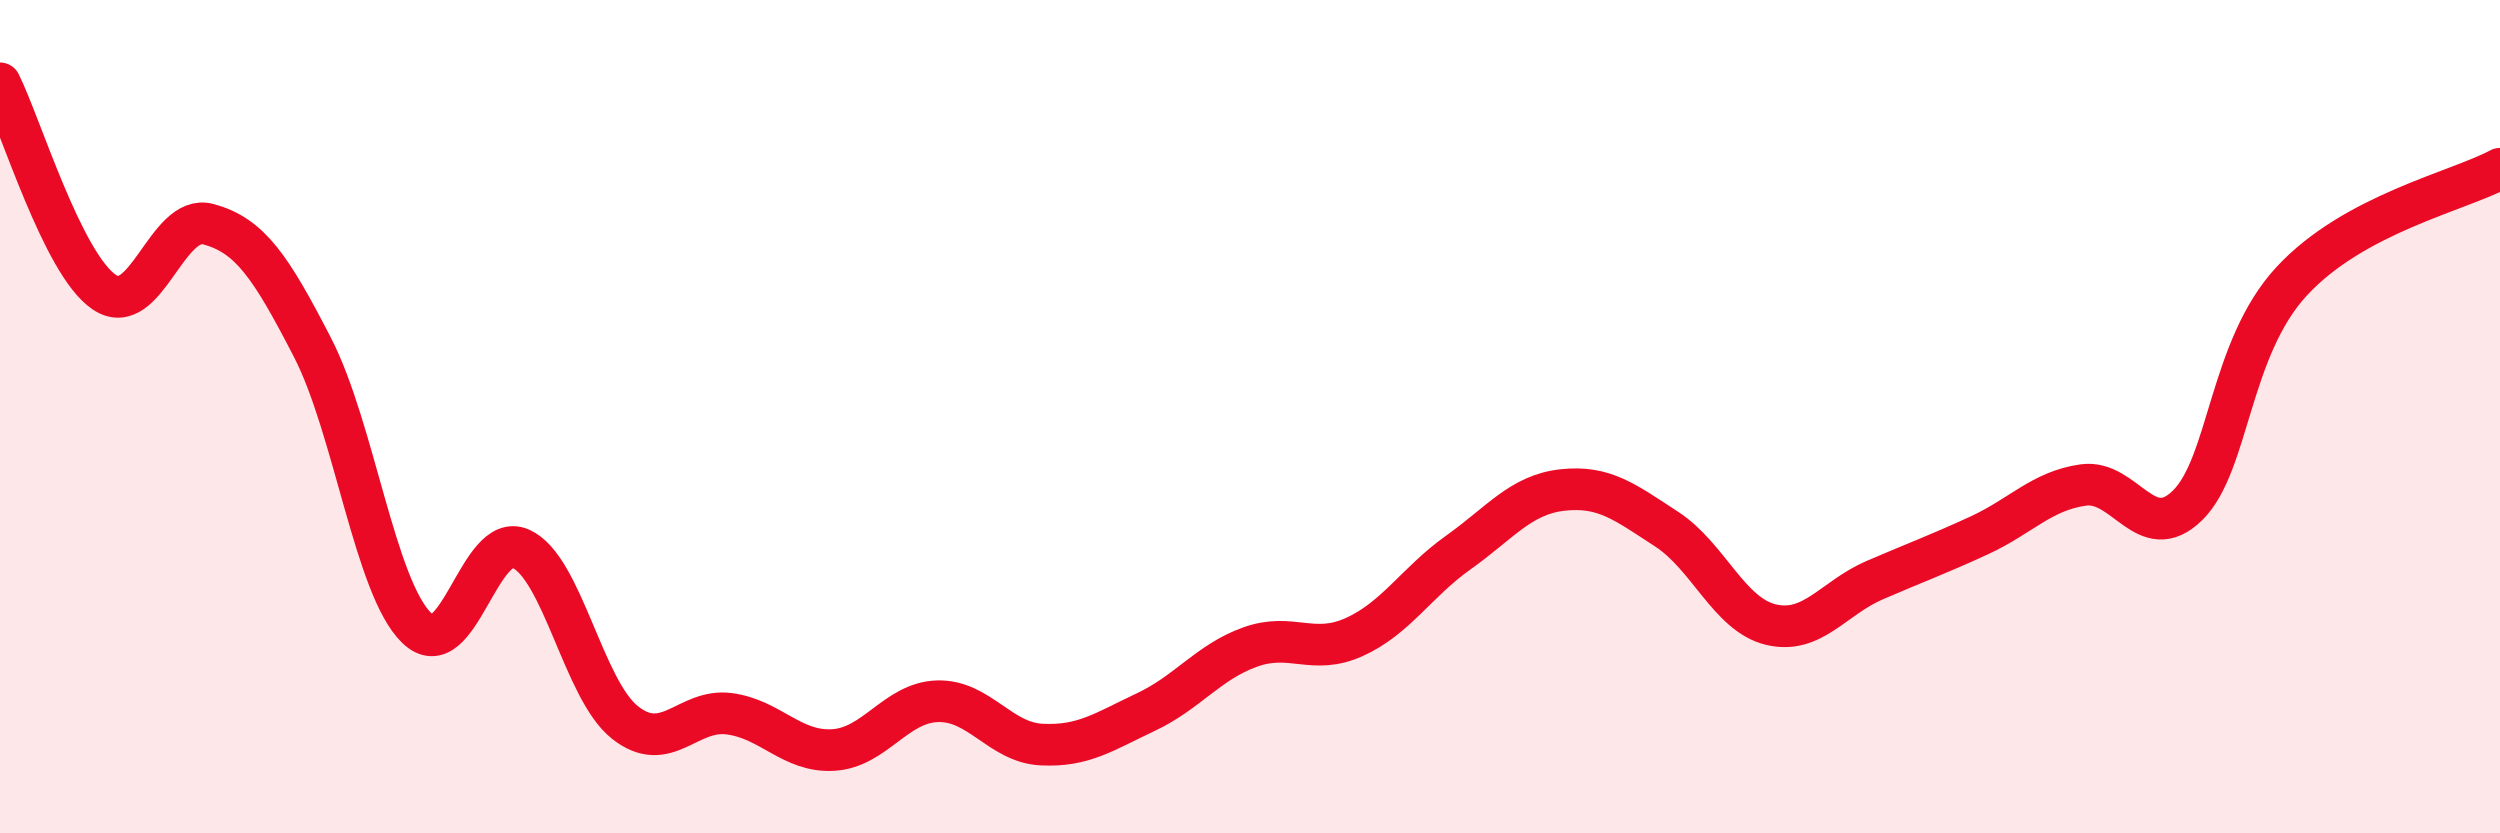
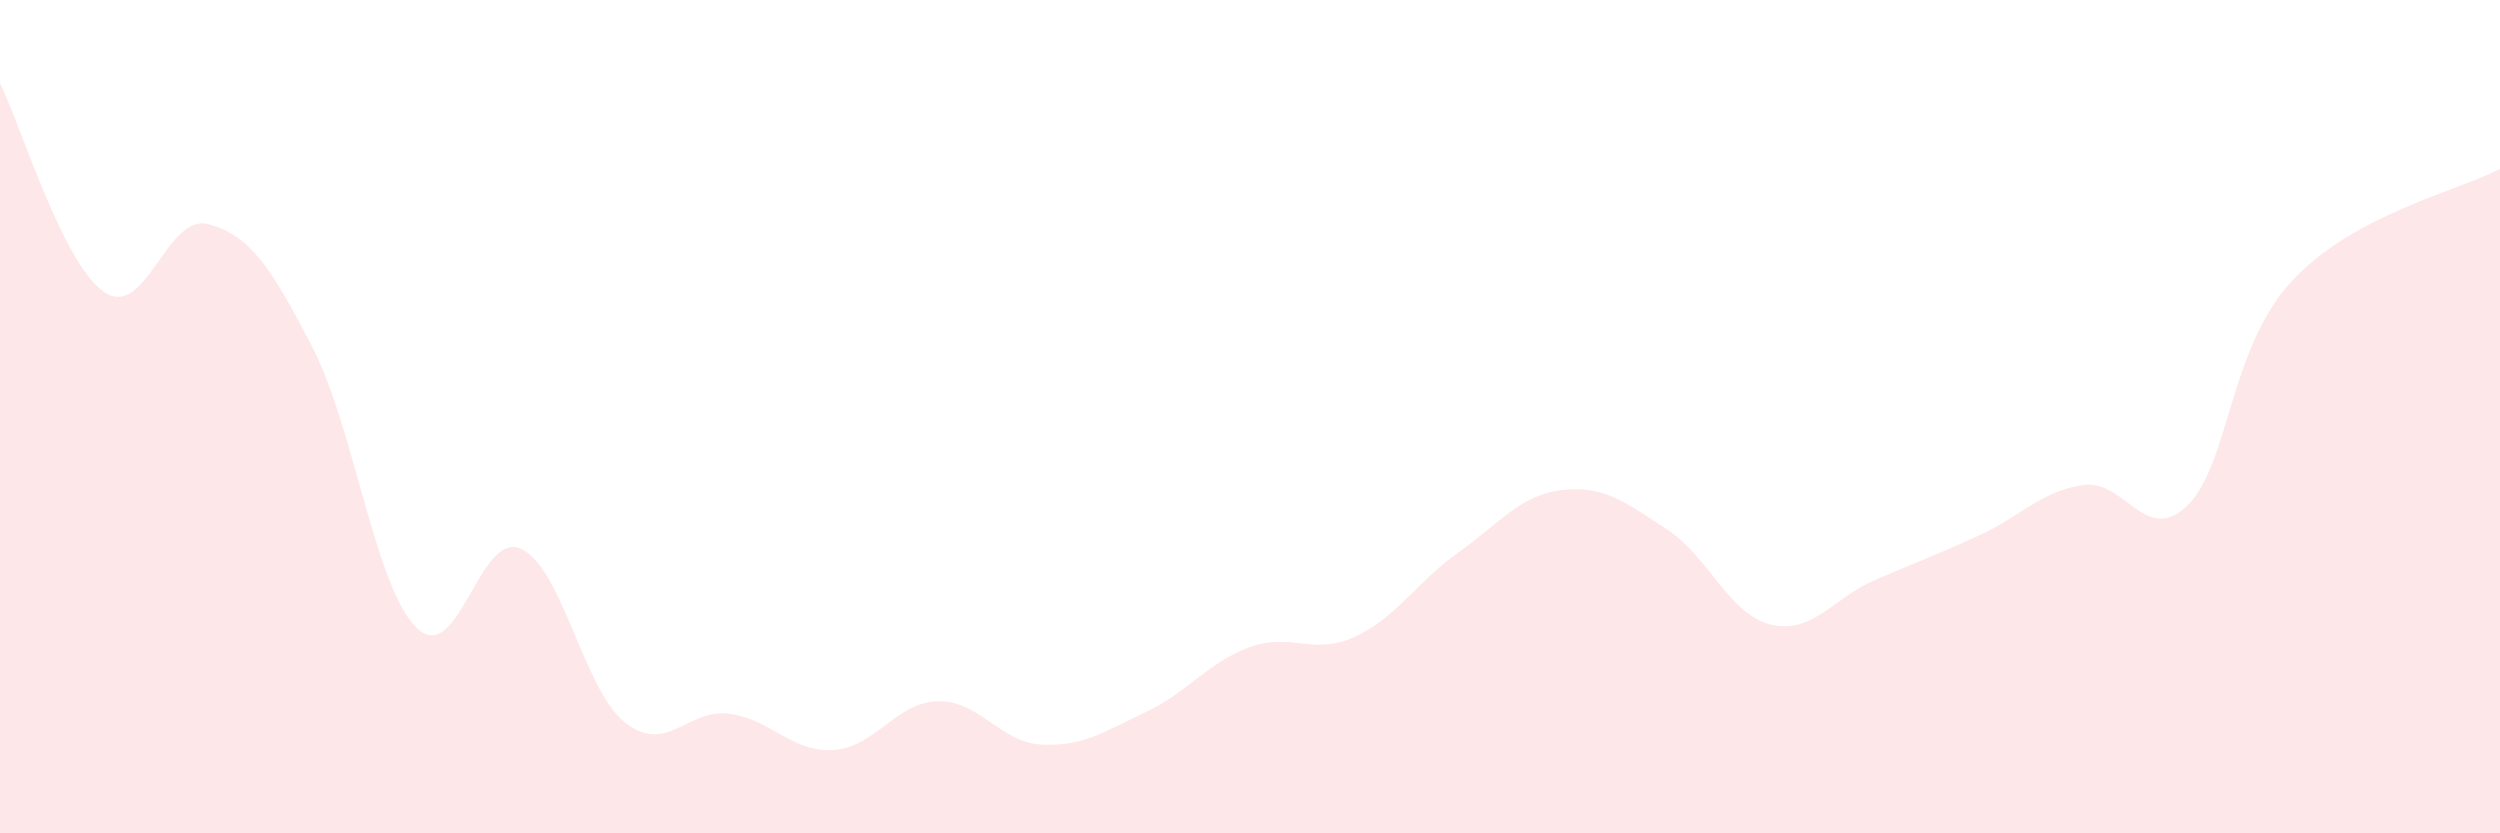
<svg xmlns="http://www.w3.org/2000/svg" width="60" height="20" viewBox="0 0 60 20">
  <path d="M 0,2 C 0.5,3 1.5,6.33 2.5,7.01 C 3.5,7.69 4,5.11 5,5.38 C 6,5.65 6.5,6.4 7.5,8.34 C 8.5,10.28 9,14.1 10,15.07 C 11,16.04 11.5,12.72 12.5,13.17 C 13.5,13.62 14,16.55 15,17.34 C 16,18.13 16.5,17 17.5,17.13 C 18.5,17.26 19,18.06 20,18 C 21,17.94 21.5,16.86 22.5,16.83 C 23.5,16.8 24,17.82 25,17.87 C 26,17.92 26.5,17.56 27.5,17.09 C 28.5,16.62 29,15.89 30,15.53 C 31,15.17 31.5,15.74 32.5,15.29 C 33.5,14.84 34,13.97 35,13.26 C 36,12.55 36.5,11.87 37.5,11.76 C 38.5,11.65 39,12.05 40,12.7 C 41,13.35 41.5,14.75 42.5,14.99 C 43.5,15.23 44,14.35 45,13.92 C 46,13.49 46.5,13.31 47.5,12.85 C 48.5,12.39 49,11.78 50,11.64 C 51,11.5 51.5,13.11 52.5,12.13 C 53.5,11.15 53.5,8.37 55,6.75 C 56.5,5.13 59,4.59 60,4.05L60 20L0 20Z" fill="#EB0A25" opacity="0.1" stroke-linecap="round" stroke-linejoin="round" />
-   <path d="M 0,2 C 0.5,3 1.5,6.33 2.5,7.01 C 3.5,7.69 4,5.11 5,5.38 C 6,5.65 6.5,6.4 7.5,8.34 C 8.5,10.28 9,14.1 10,15.07 C 11,16.04 11.5,12.72 12.5,13.17 C 13.5,13.62 14,16.55 15,17.34 C 16,18.13 16.5,17 17.5,17.13 C 18.5,17.26 19,18.06 20,18 C 21,17.94 21.5,16.86 22.5,16.83 C 23.5,16.8 24,17.82 25,17.87 C 26,17.92 26.5,17.56 27.5,17.09 C 28.5,16.62 29,15.89 30,15.53 C 31,15.17 31.5,15.74 32.5,15.29 C 33.5,14.84 34,13.97 35,13.26 C 36,12.55 36.5,11.87 37.5,11.76 C 38.5,11.65 39,12.05 40,12.7 C 41,13.35 41.5,14.75 42.5,14.99 C 43.5,15.23 44,14.35 45,13.92 C 46,13.49 46.5,13.31 47.5,12.85 C 48.5,12.39 49,11.78 50,11.64 C 51,11.5 51.5,13.11 52.5,12.13 C 53.5,11.15 53.5,8.37 55,6.75 C 56.5,5.13 59,4.59 60,4.05" stroke="#EB0A25" stroke-width="1" fill="none" stroke-linecap="round" stroke-linejoin="round" />
</svg>